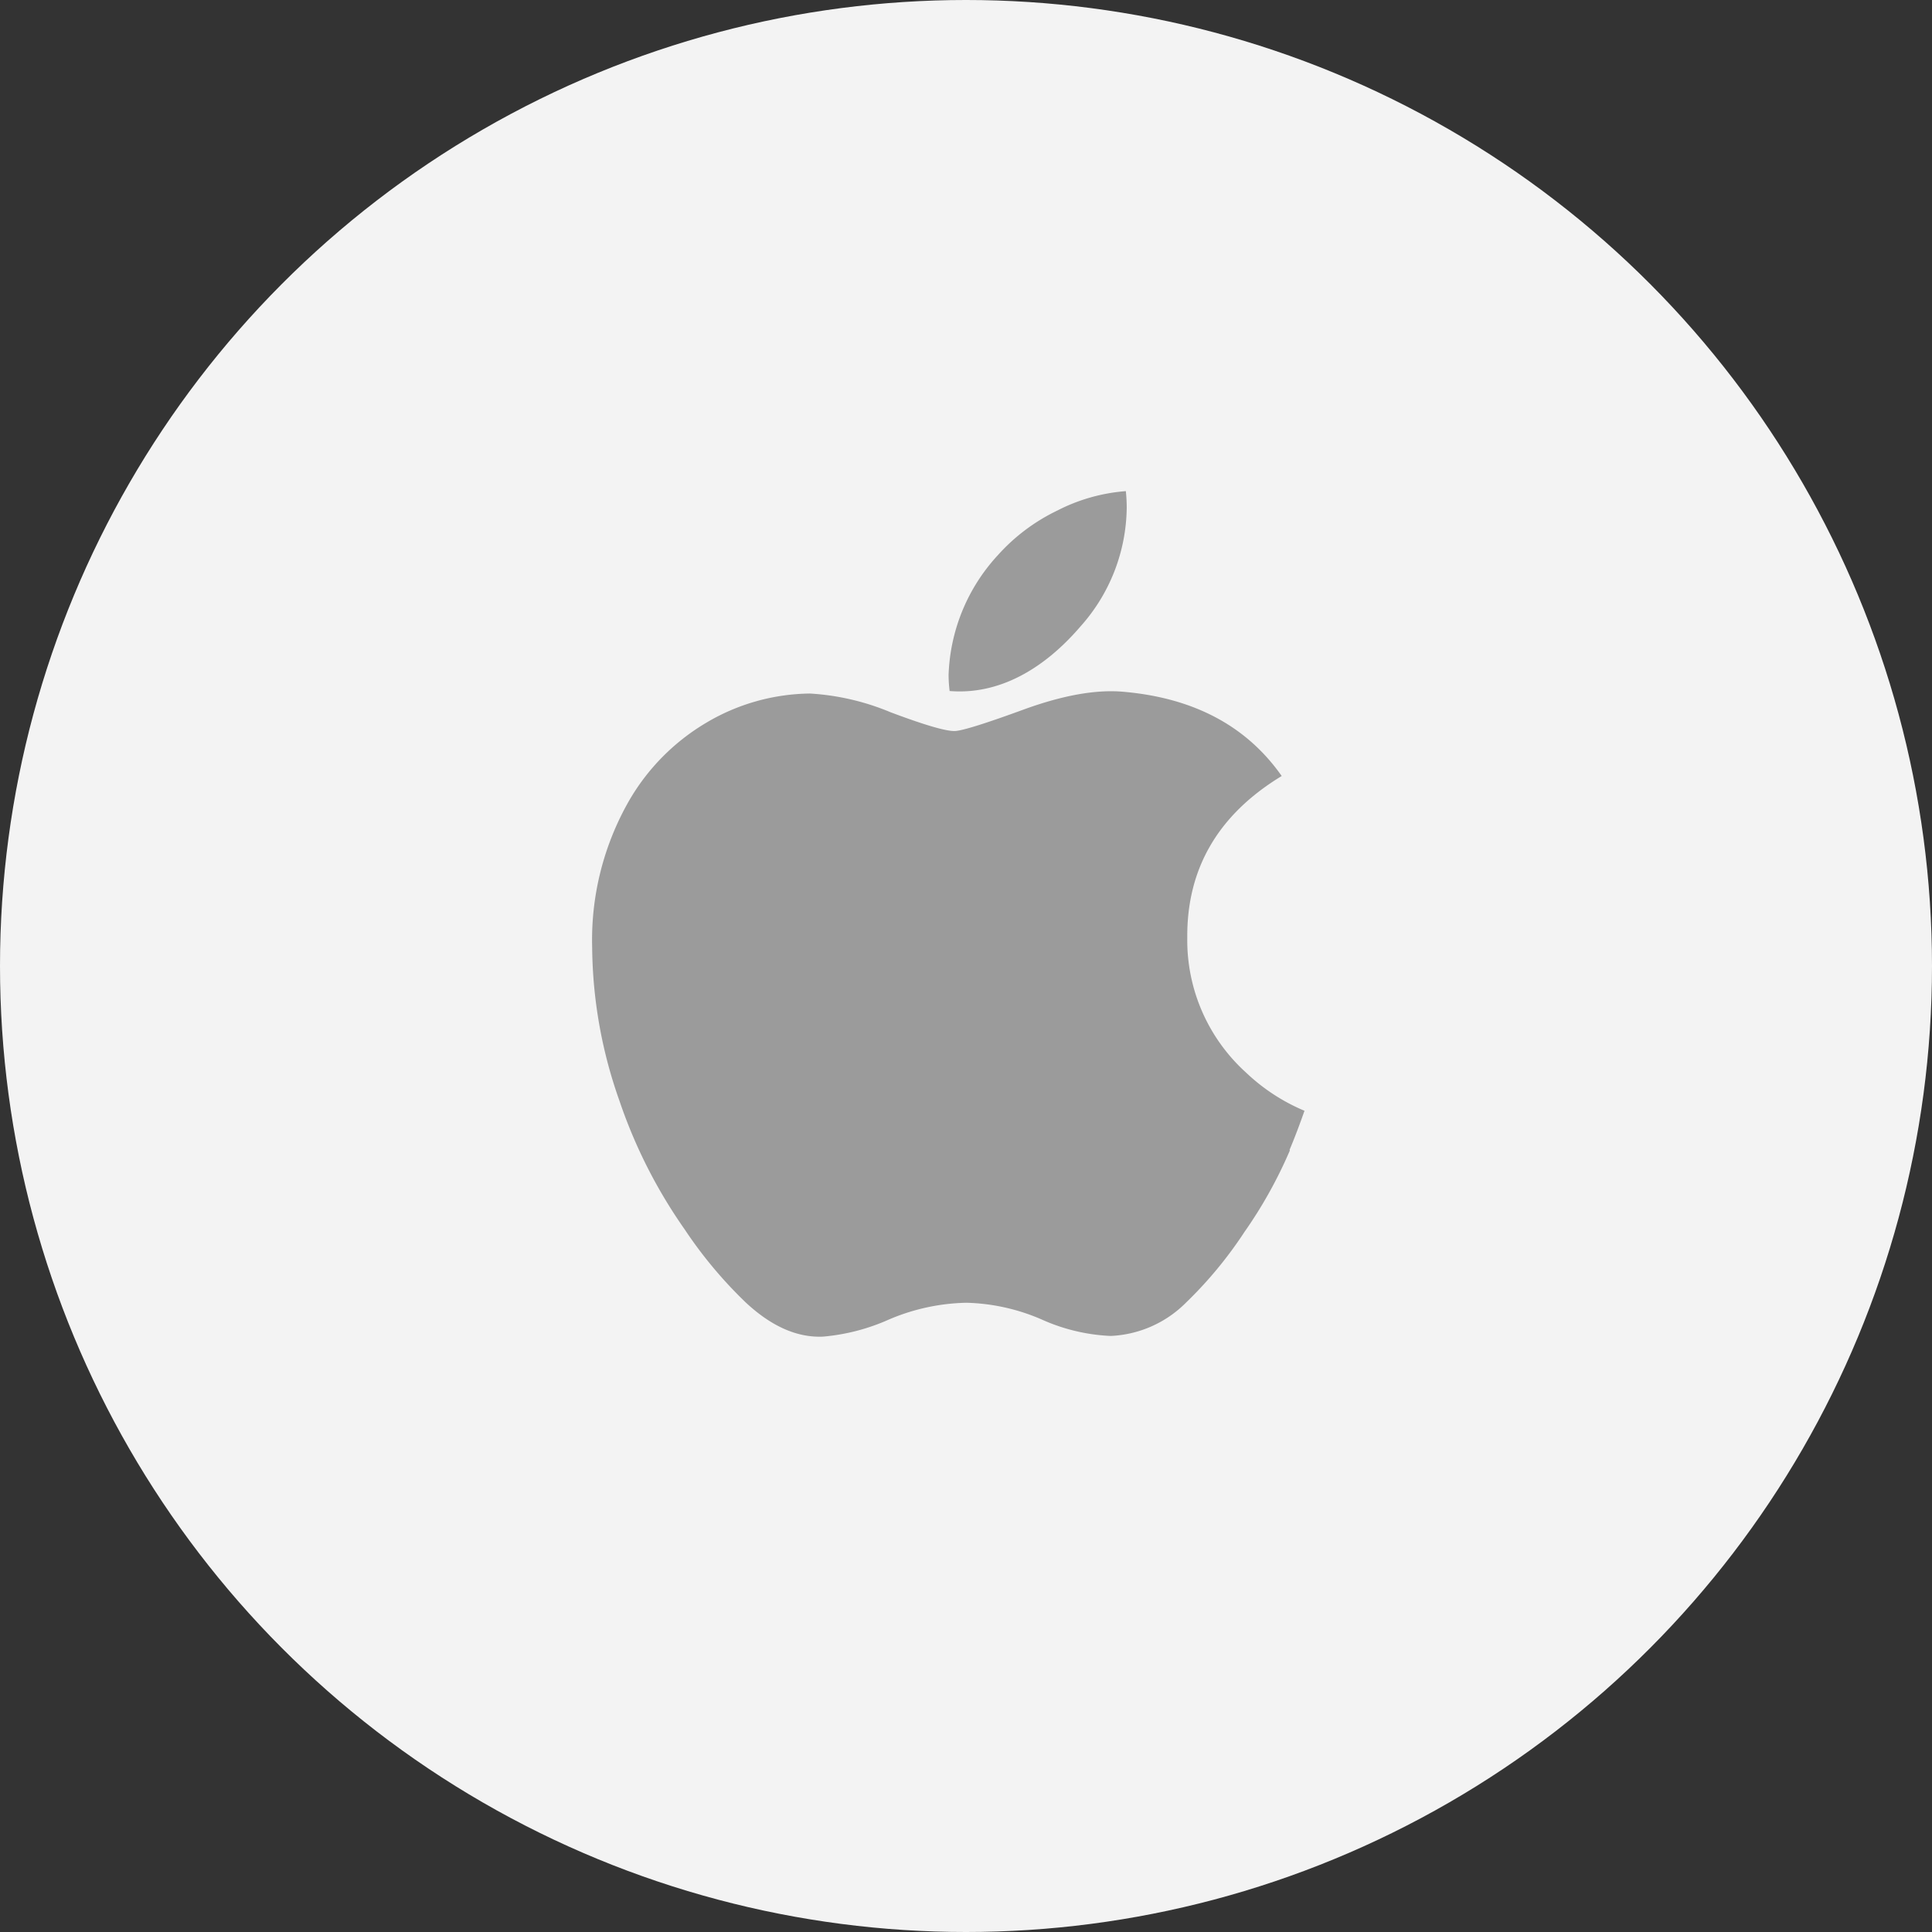
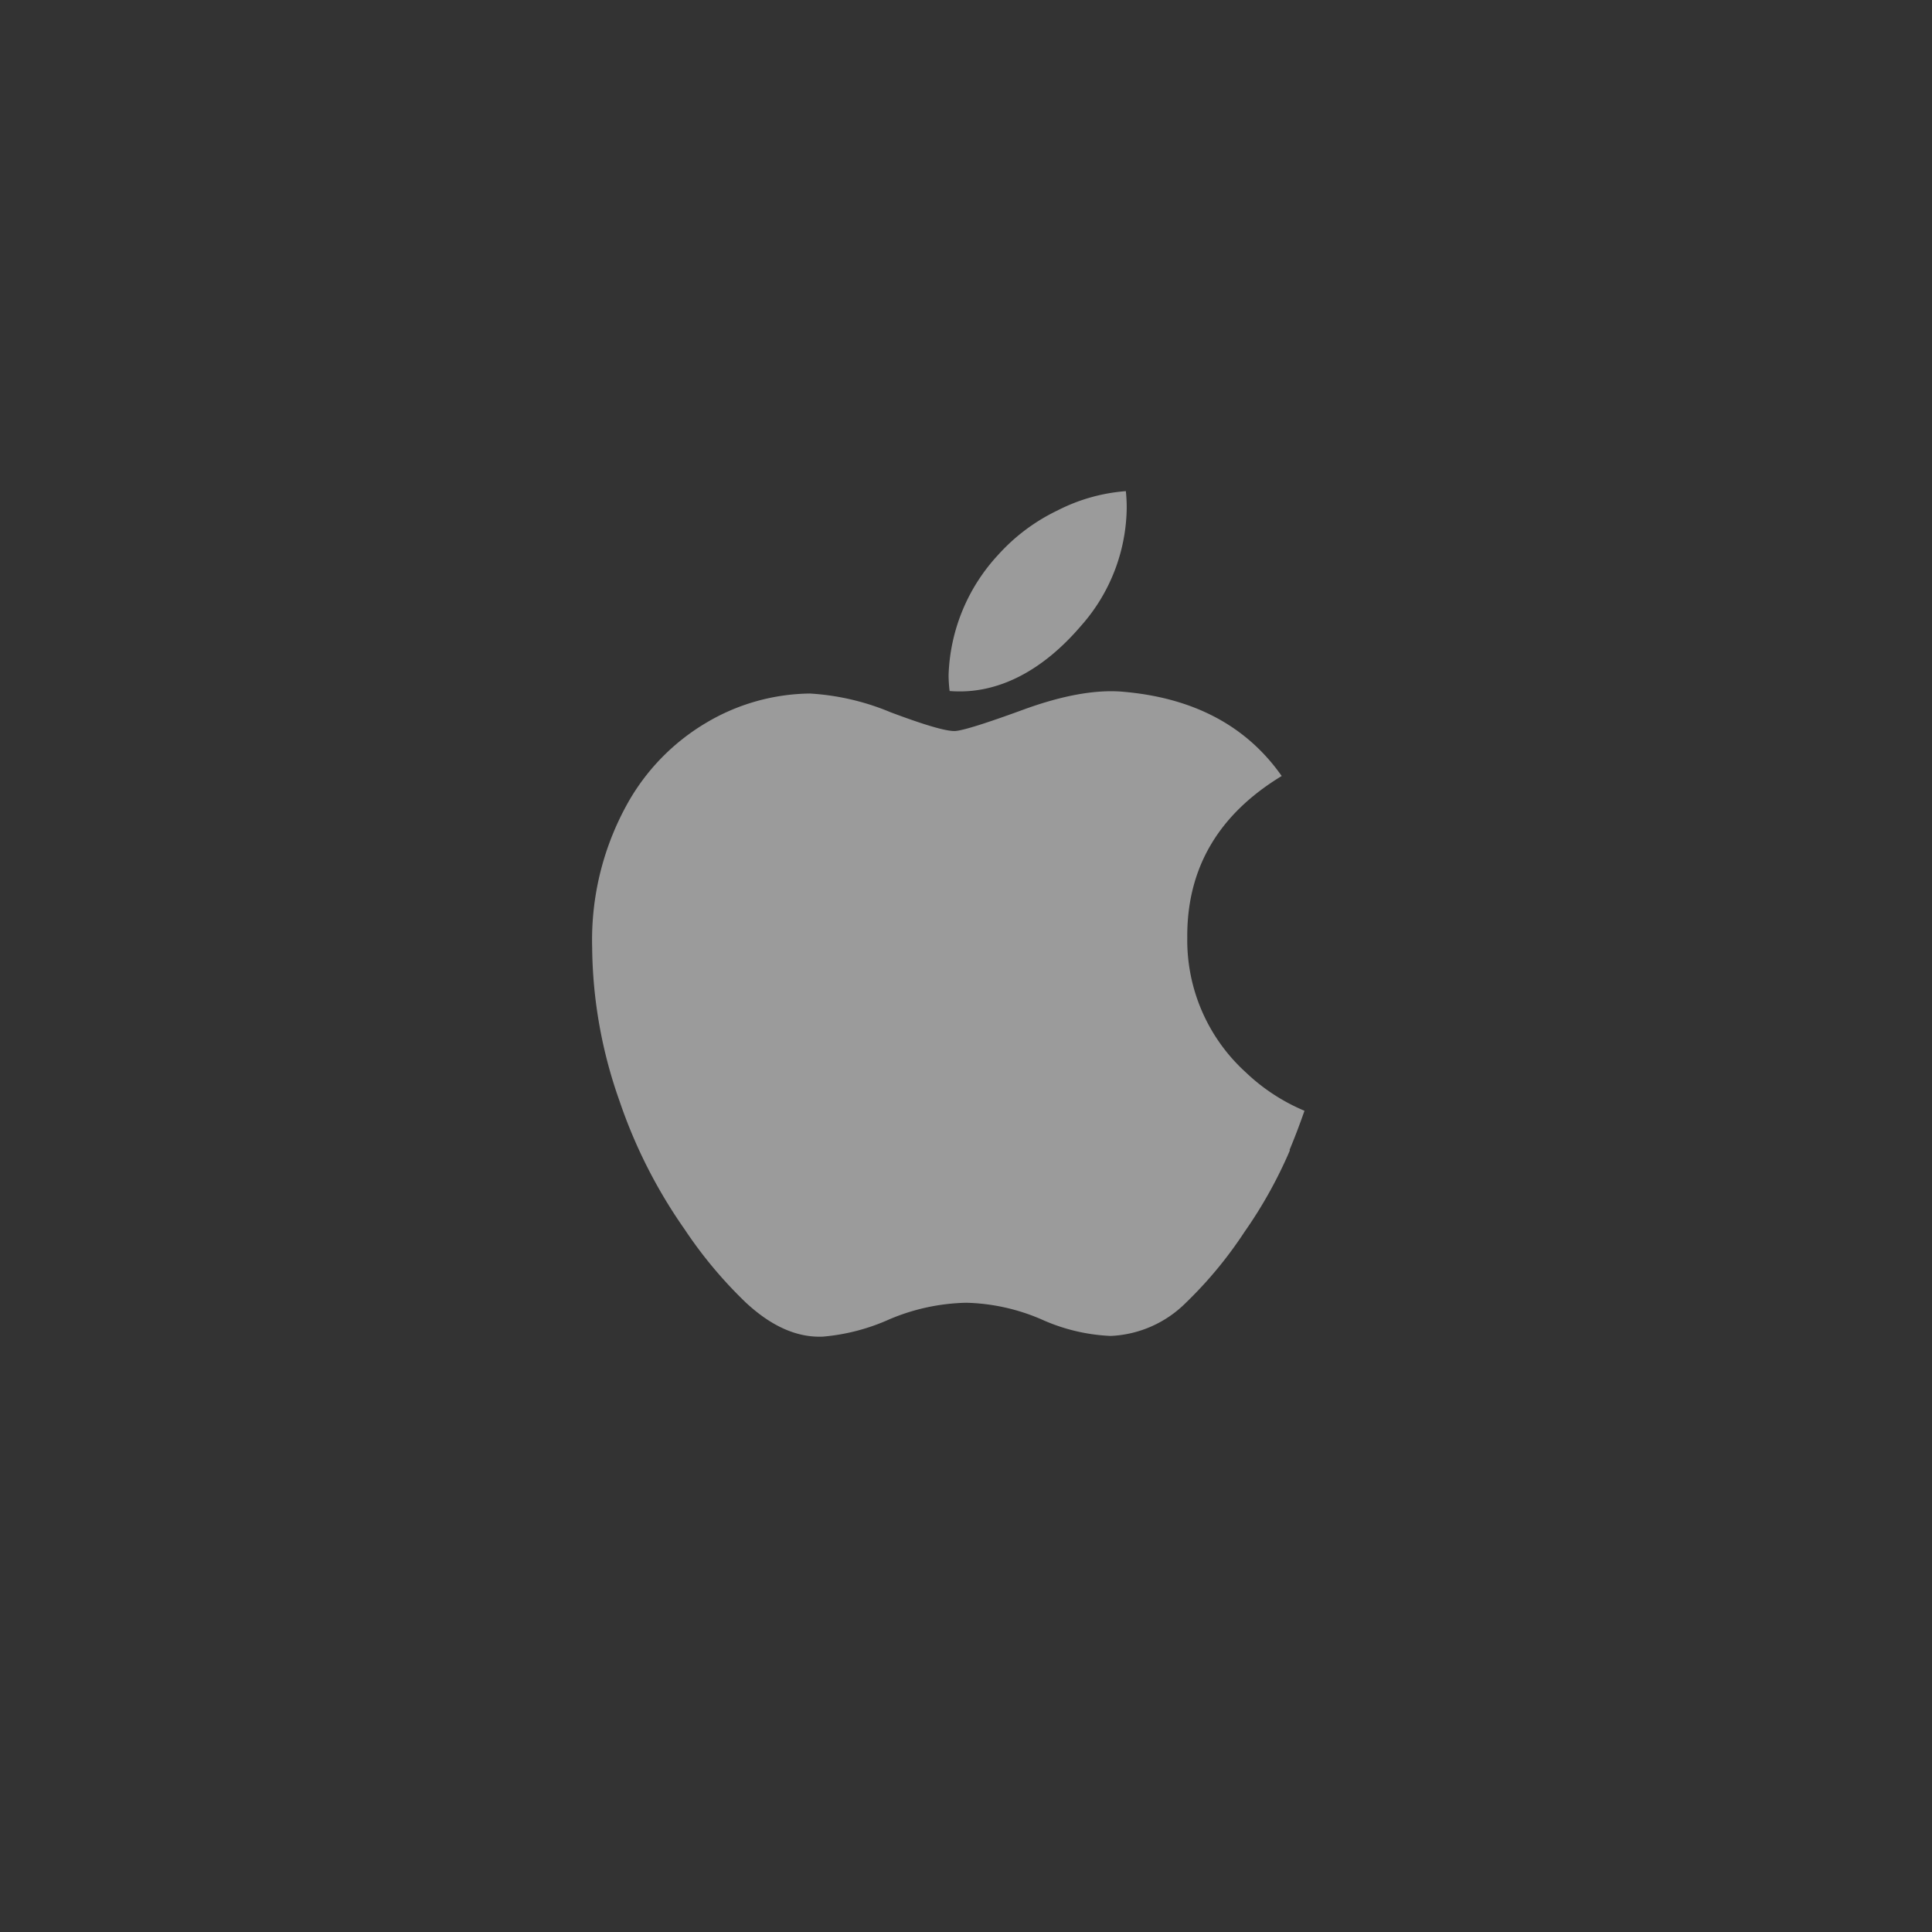
<svg xmlns="http://www.w3.org/2000/svg" id="Capa_1" data-name="Capa 1" viewBox="0 0 223 223">
  <rect x="0" y="0" width="223" height="223" fill="#333333" stroke="none" />
  <defs>
    <style>.cls-1{fill:#f3f3f3;}.cls-2{fill:#9b9b9b;}</style>
  </defs>
  <title>ios</title>
-   <circle class="cls-1" cx="111.5" cy="111.5" r="111.5" />
  <path class="cls-2" d="M187.39,171.27a52.1,52.1,0,0,1-5.25,9.43,47.7,47.7,0,0,1-6.76,8.17,13.07,13.07,0,0,1-8.69,3.83,21.65,21.65,0,0,1-8-1.92,23.22,23.22,0,0,0-8.65-1.91,23.91,23.91,0,0,0-8.88,1.91,23.61,23.61,0,0,1-7.68,2q-4.46.19-8.89-3.93a50.41,50.41,0,0,1-7.07-8.46A58.35,58.35,0,0,1,110,165.56a54.17,54.17,0,0,1-3.15-17.7,32.35,32.35,0,0,1,4.25-16.92,25,25,0,0,1,8.89-9,23.91,23.91,0,0,1,12-3.39,28.42,28.42,0,0,1,9.3,2.16c3.83,1.44,6.29,2.17,7.37,2.17.81,0,3.55-.85,8.18-2.55,4.39-1.58,8.09-2.23,11.12-2,8.21.67,14.38,3.9,18.48,9.74q-11,6.68-10.9,18.68a20.59,20.59,0,0,0,6.76,15.53,22.27,22.27,0,0,0,6.77,4.43c-.55,1.57-1.12,3.08-1.73,4.53ZM168.55,97.14a20.85,20.85,0,0,1-5.33,13.66c-4.29,5-9.48,7.92-15.11,7.46a15.54,15.54,0,0,1-.12-1.85,21.4,21.4,0,0,1,5.67-13.81,22,22,0,0,1,6.9-5.18,20.7,20.7,0,0,1,7.89-2.23,18.19,18.19,0,0,1,.1,2Z" transform="translate(-38.5 -38.5)" />
</svg>